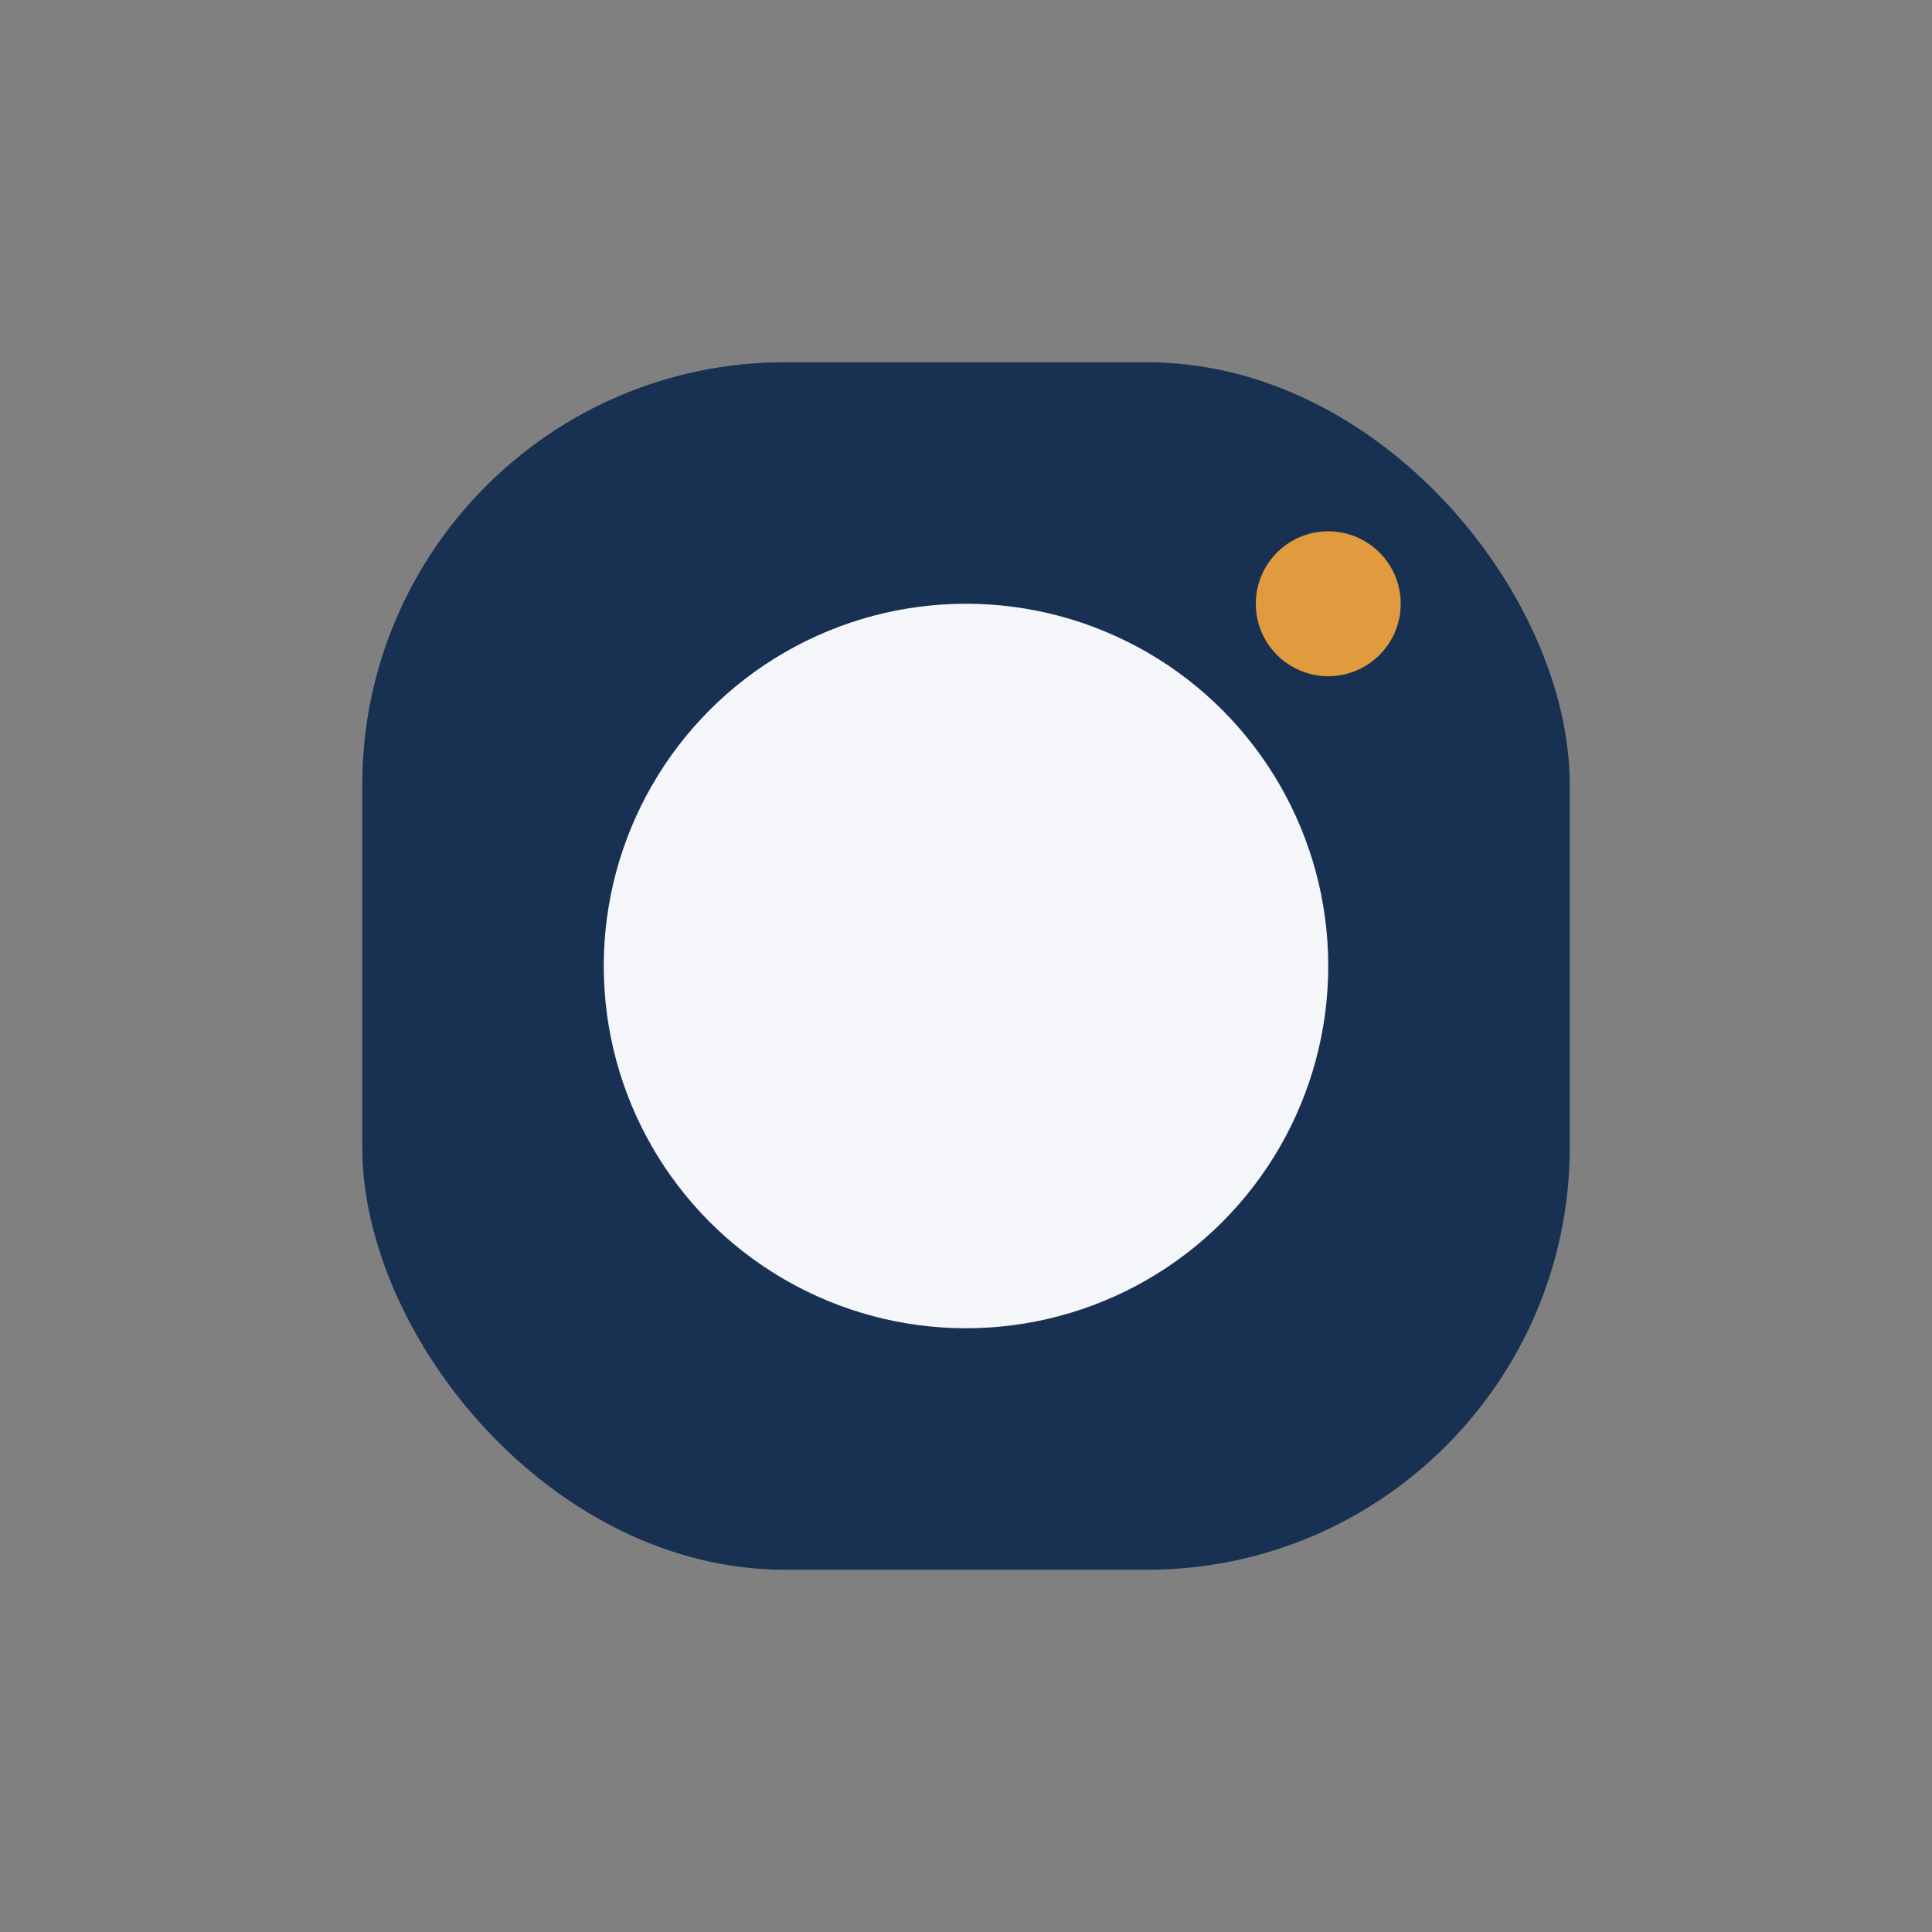
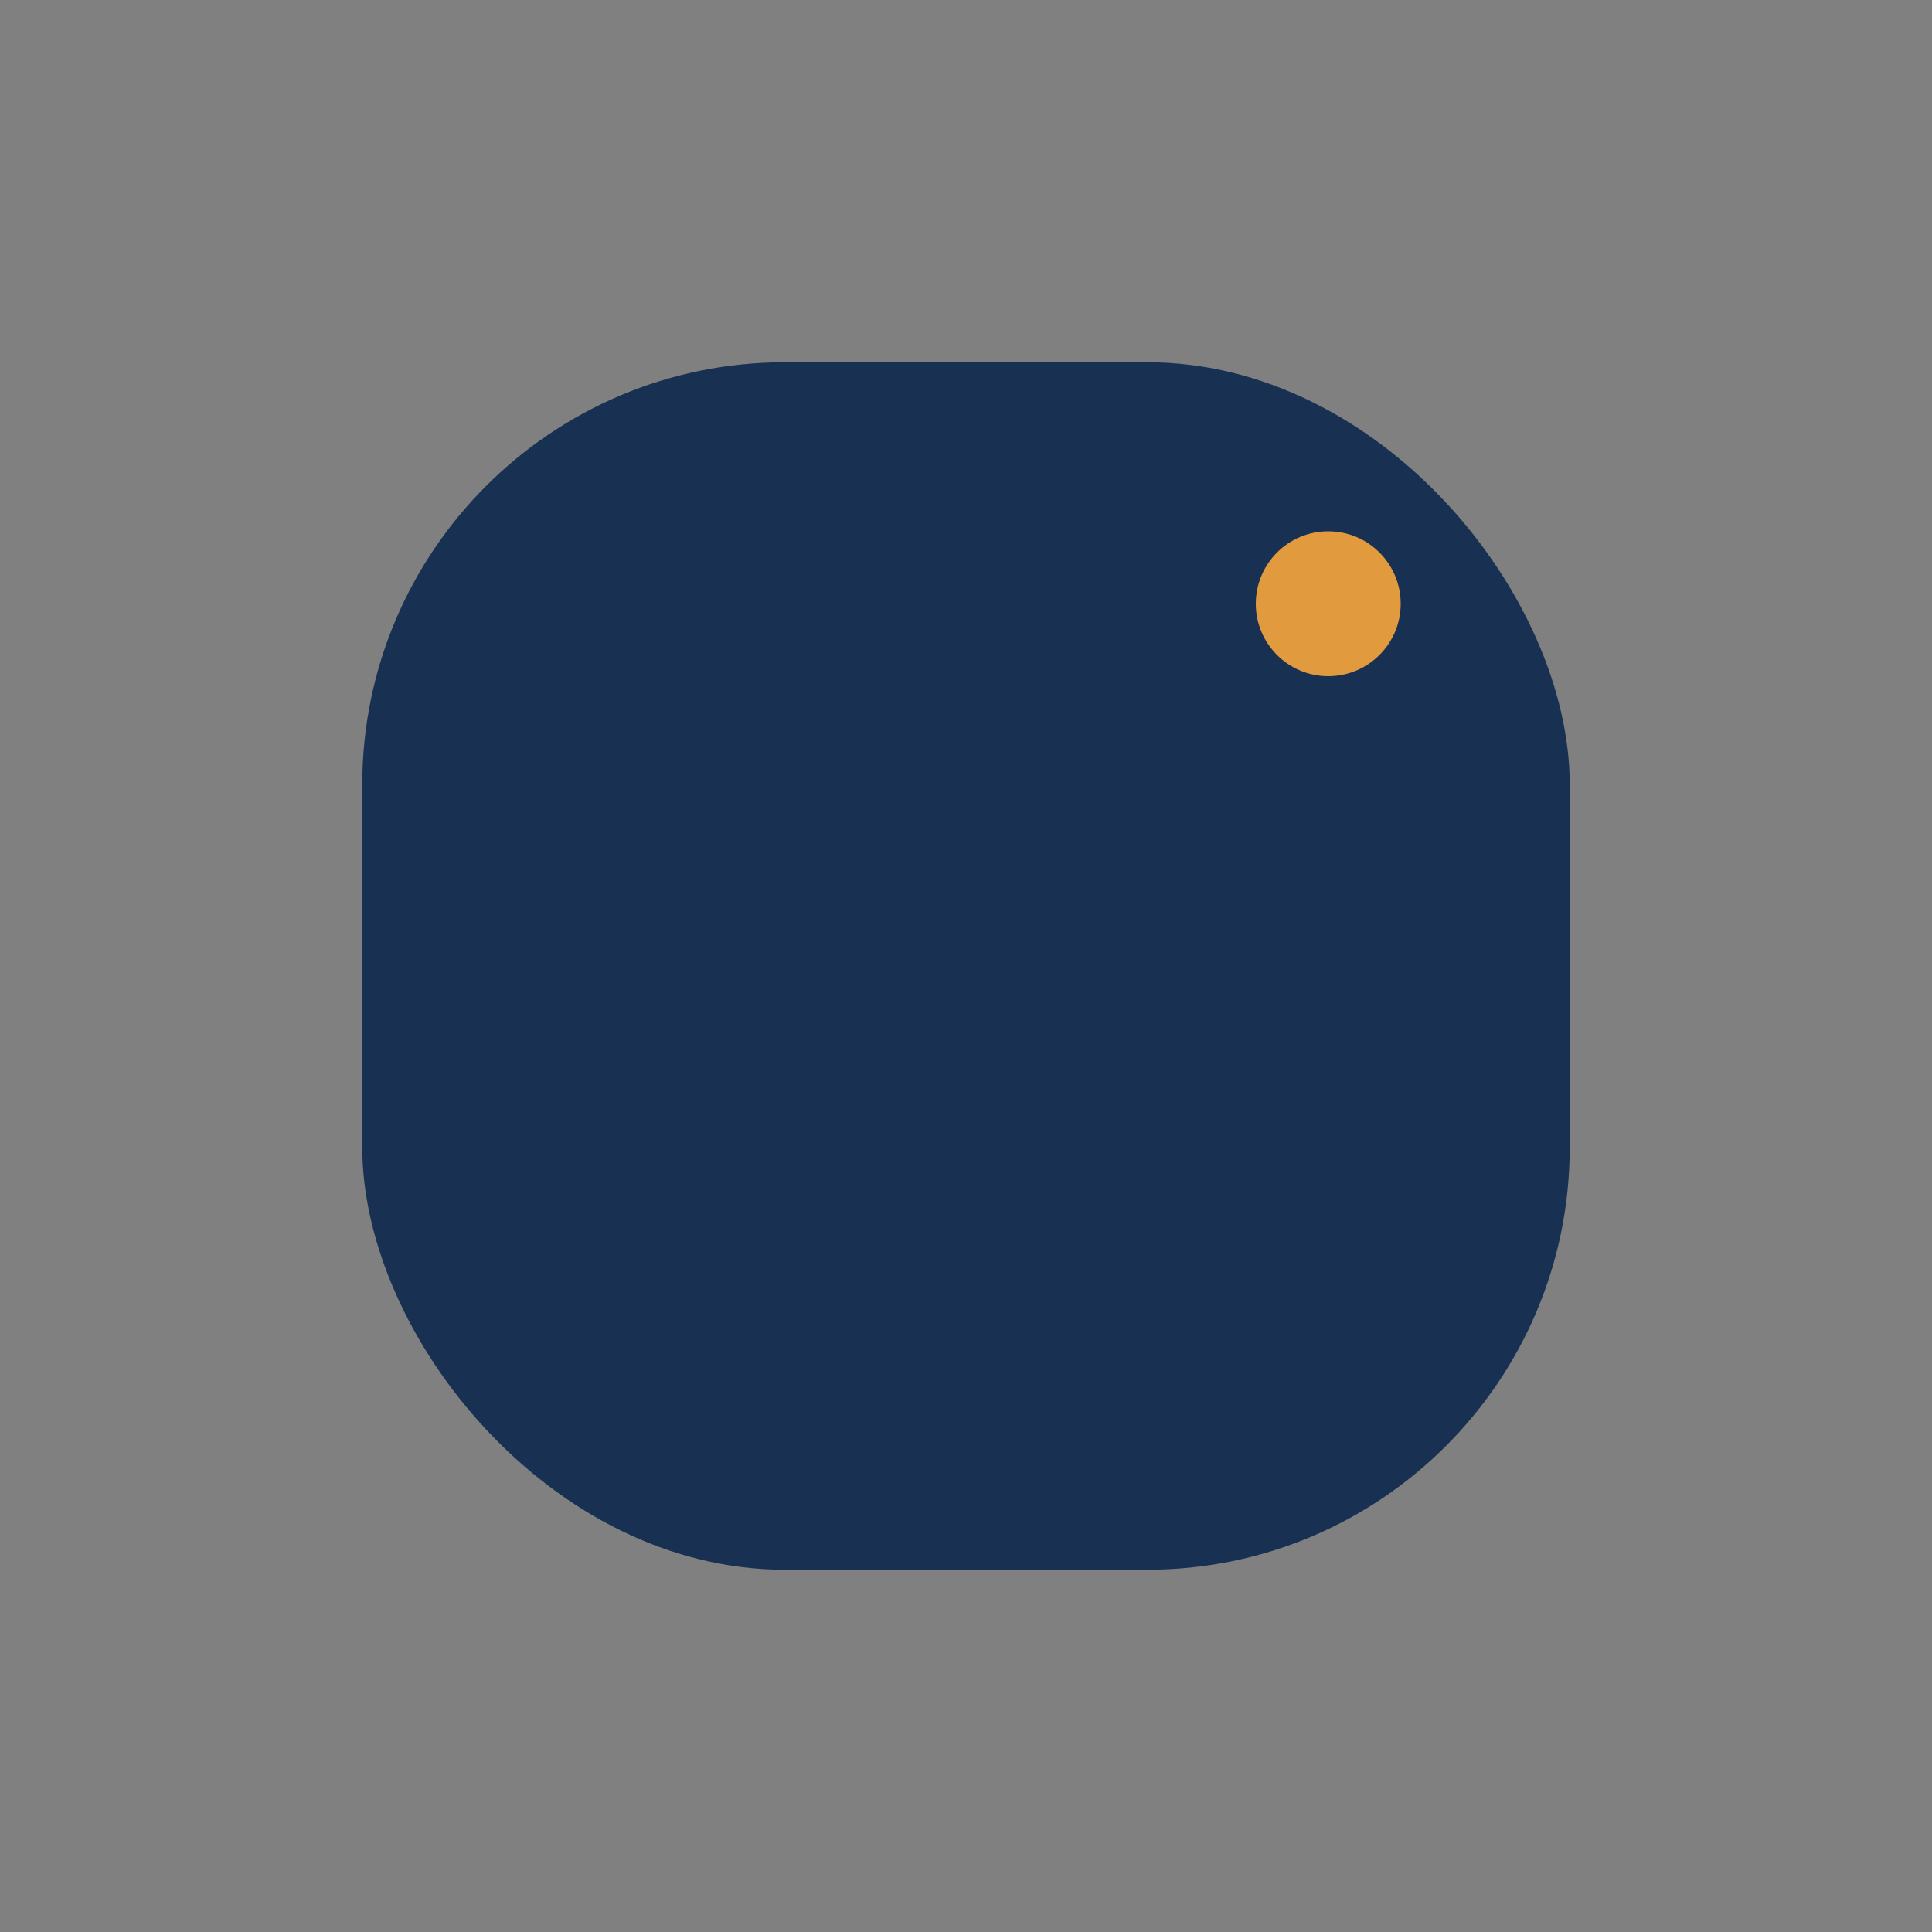
<svg xmlns="http://www.w3.org/2000/svg" width="32" height="32" viewBox="0 0 32 32">
  <rect x="0" y="0" width="32" height="32" fill="#808080" stroke="none" />
  <rect x="6" y="6" width="20" height="20" rx="7" fill="#183153" />
-   <circle cx="16" cy="16" r="6" fill="#F5F6FA" />
  <circle cx="22" cy="10" r="1.2" fill="#E19A3E" />
</svg>